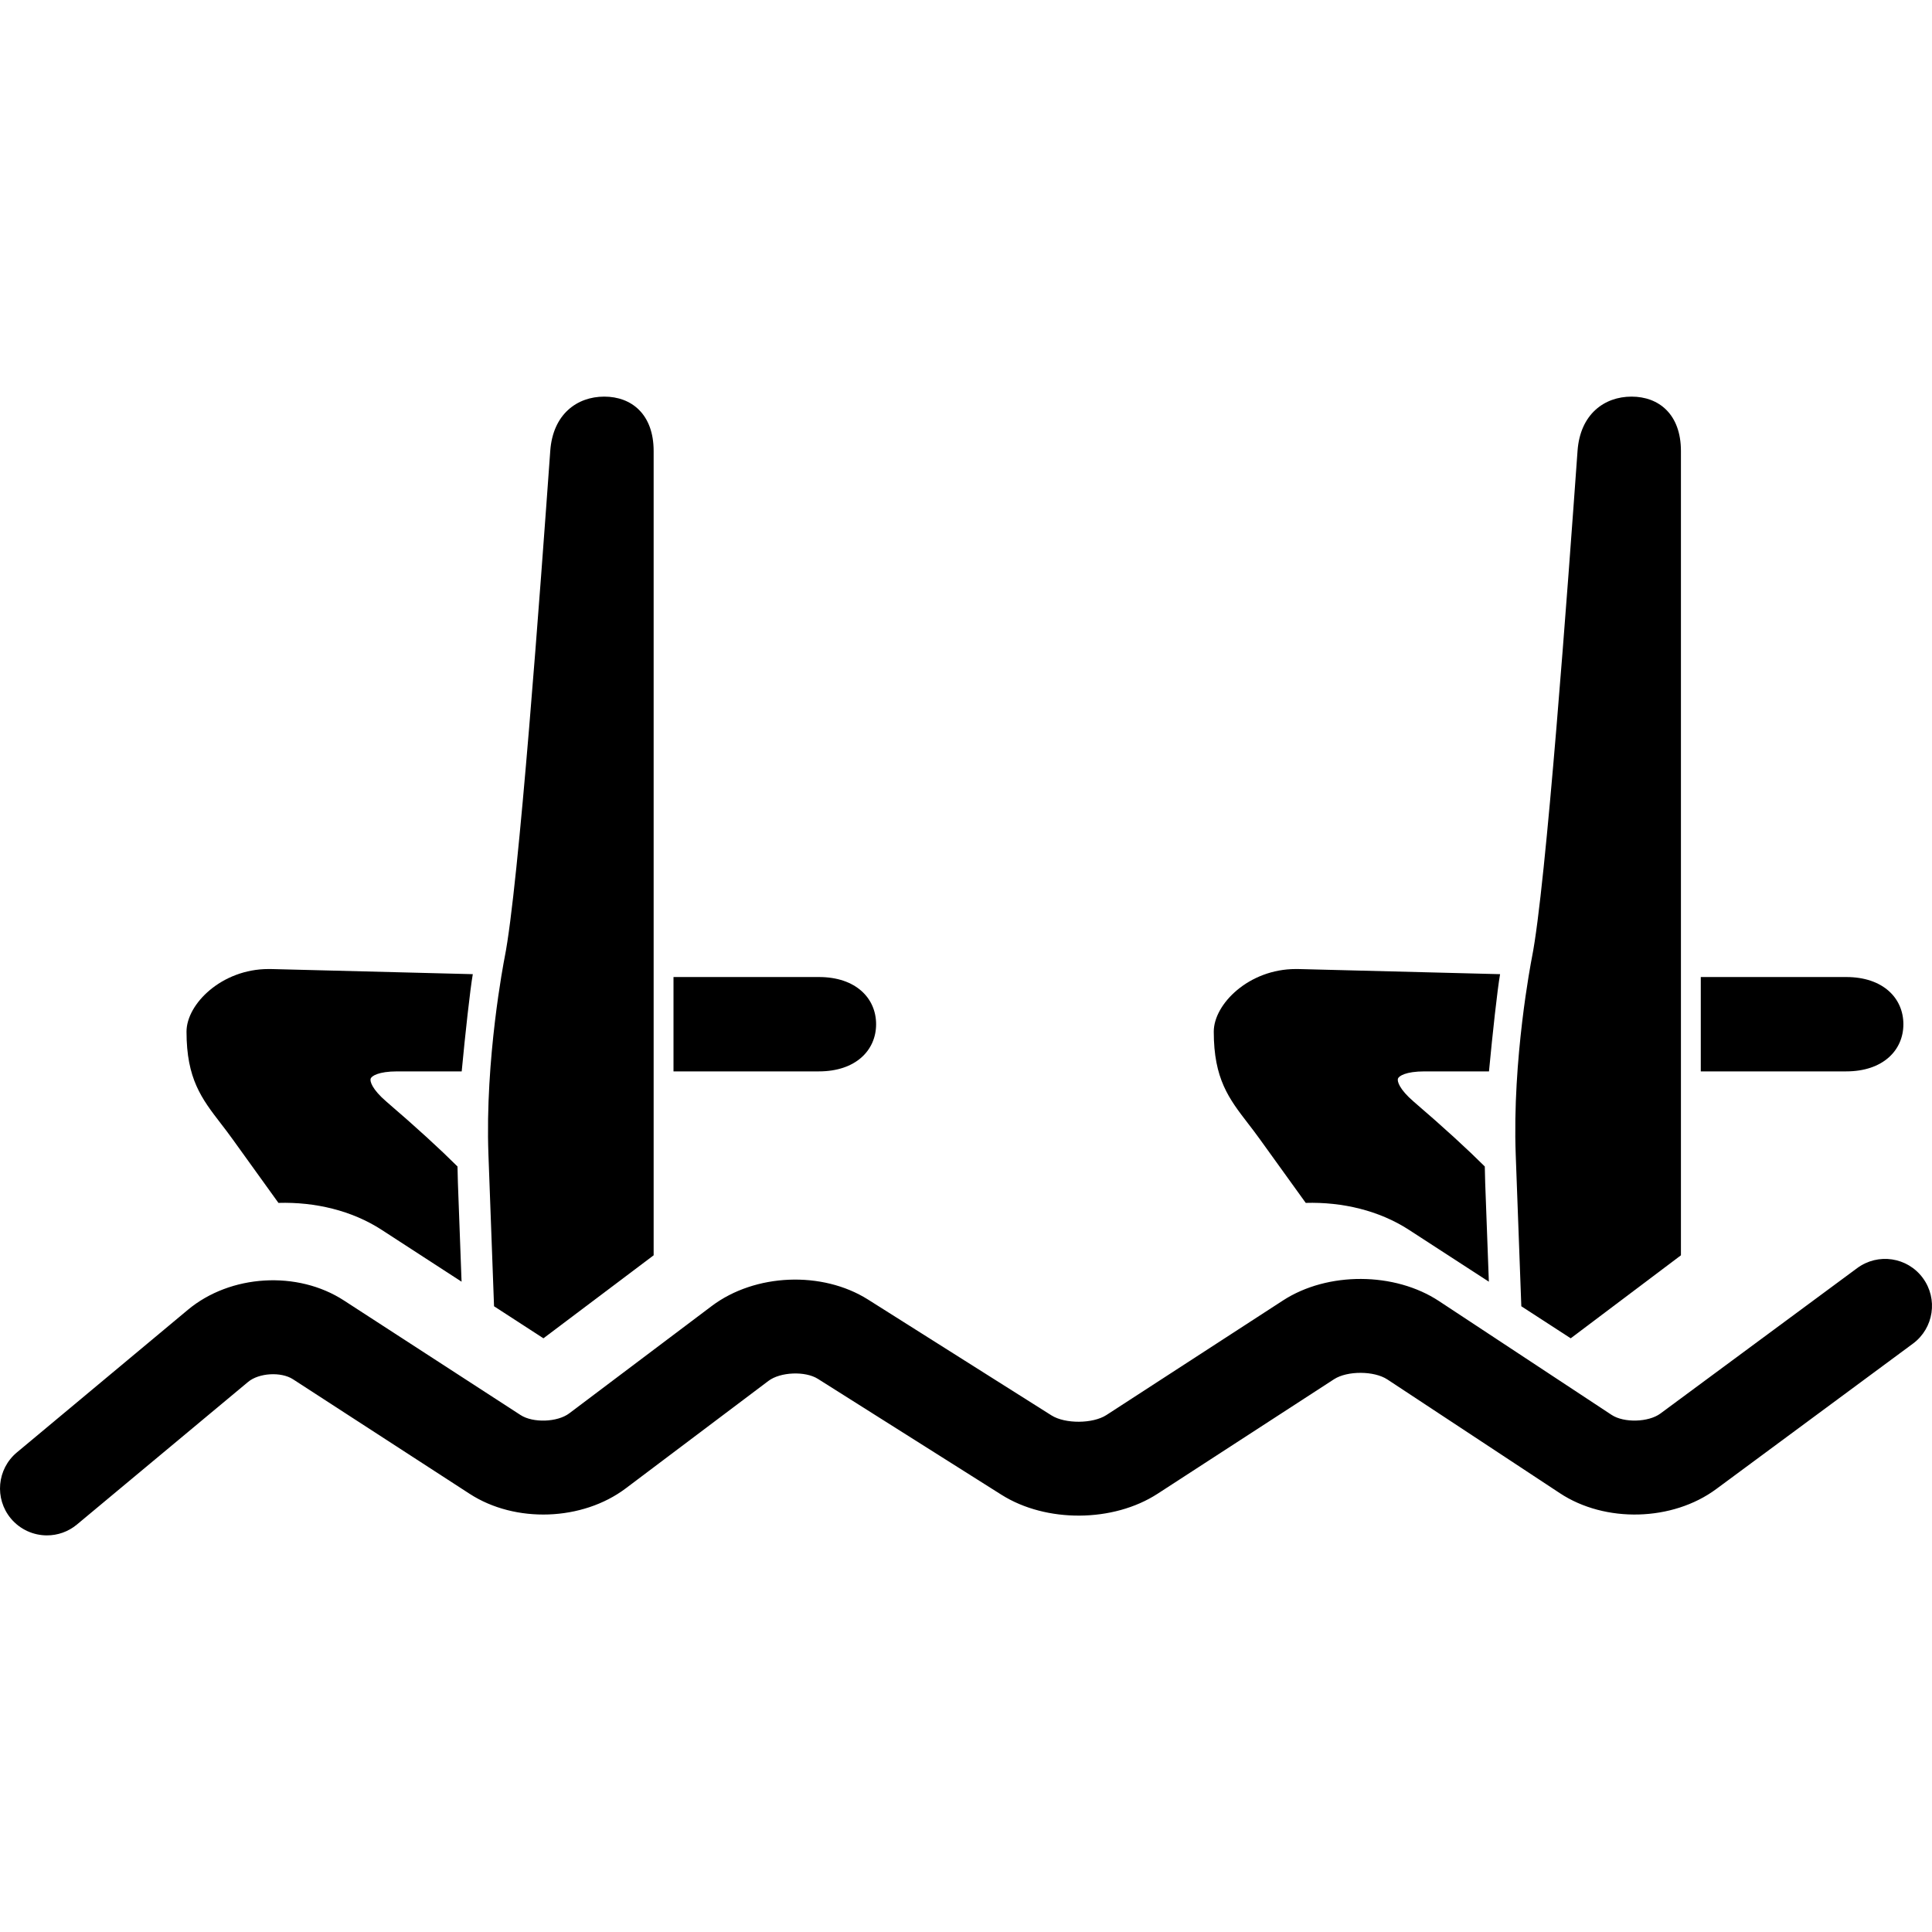
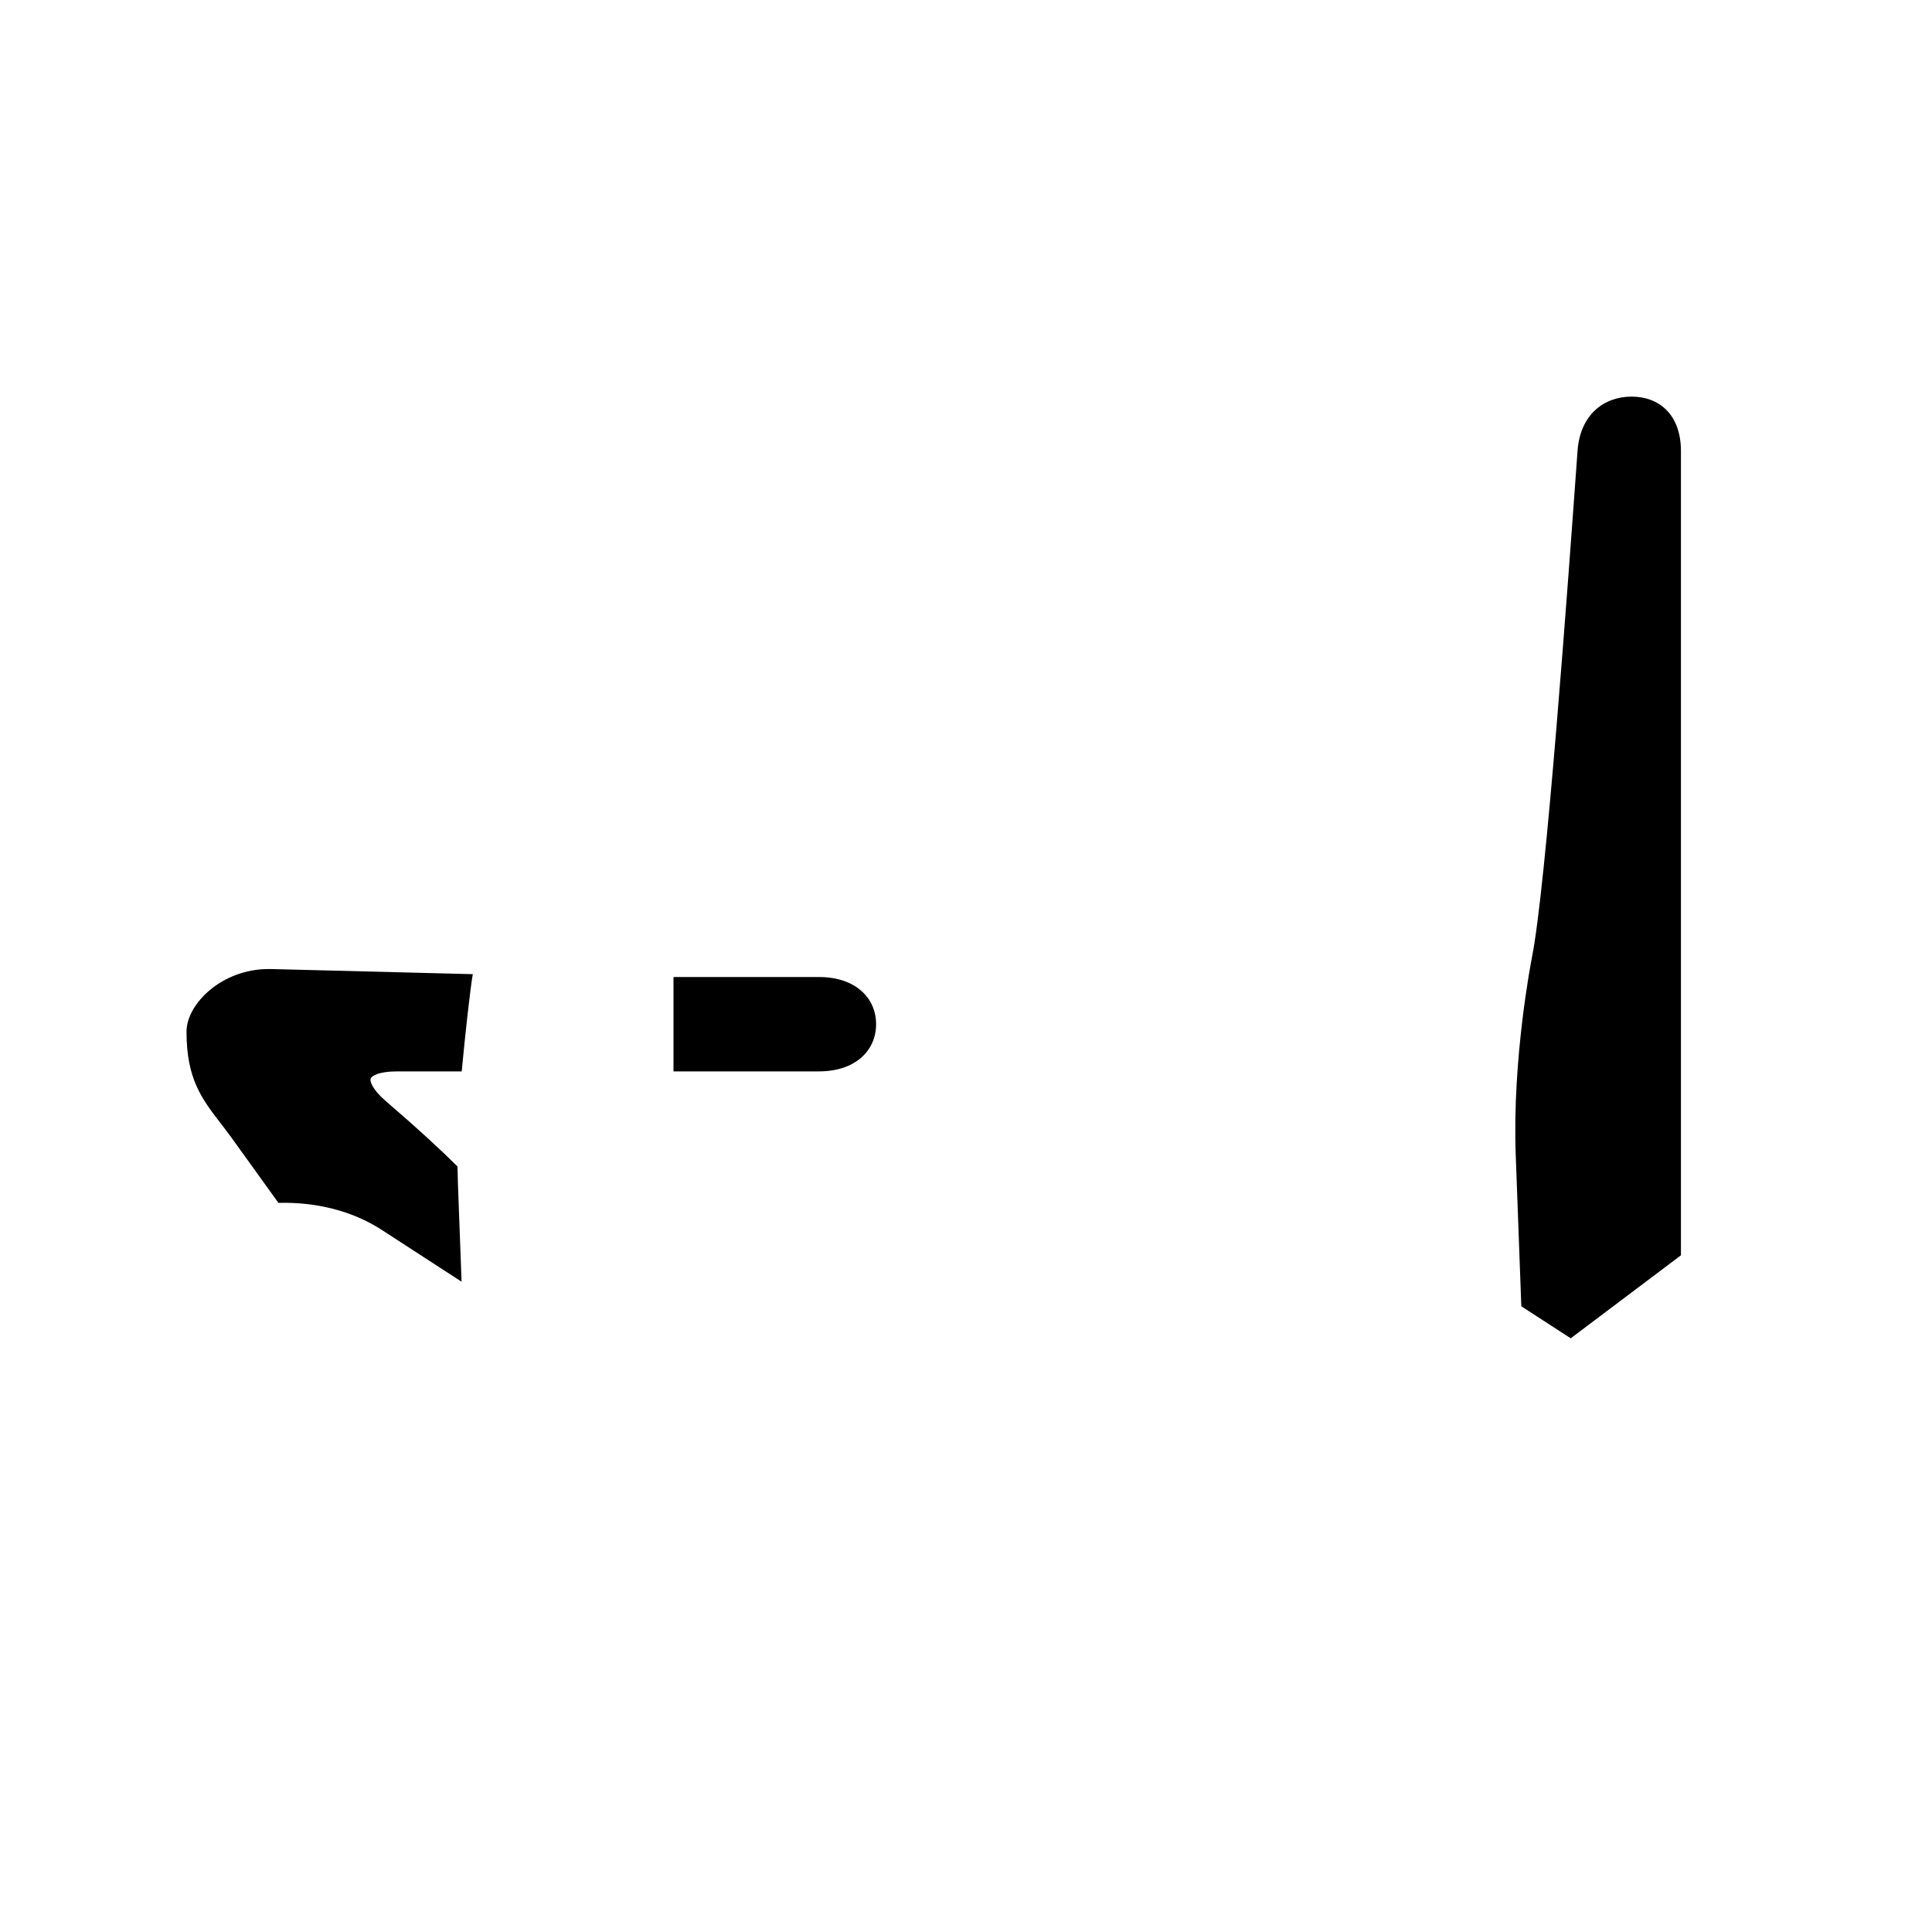
<svg xmlns="http://www.w3.org/2000/svg" fill="#000000" version="1.1" id="Capa_1" width="800px" height="800px" viewBox="0 0 554.682 554.682" xml:space="preserve">
  <g>
    <g>
-       <path d="M71.221,396.757c3.107-2.6,9.476-2.982,12.89-0.773l50.71,32.885c13.11,8.521,32.398,7.822,44.848-1.568l40.937-30.828    c3.404-2.592,10.585-2.898,14.219-0.594l52.708,33.277c12.804,8.08,32.053,7.965,44.781-0.277l50.7-32.904    c3.825-2.467,11.522-2.43,15.31,0.076l49.505,32.637c13.024,8.615,32.34,8.109,44.887-1.166l56.504-41.77    c5.986-4.428,7.239-12.871,2.821-18.848c-4.418-5.996-12.861-7.258-18.848-2.82l-56.505,41.76    c-3.385,2.504-10.471,2.715-14.009,0.363l-49.515-32.646c-12.737-8.416-32.025-8.512-44.819-0.191l-50.71,32.904    c-3.893,2.506-11.81,2.562-15.74,0.096l-52.698-33.277c-13.148-8.281-32.417-7.488-44.838,1.855l-40.928,30.828    c-3.385,2.562-10.414,2.803-13.971,0.488l-50.701-32.885c-13.33-8.674-32.618-7.518-44.829,2.678L4.848,416.991    c-5.718,4.764-6.483,13.254-1.731,18.973c2.678,3.193,6.512,4.848,10.366,4.848c3.041,0,6.11-1.033,8.616-3.127L71.221,396.757z" />
      <path d="M193.363,280.507v27.09h41.759c10.557,0,16.41-6.062,16.41-13.54c0-7.487-5.843-13.55-16.41-13.55H193.363z" />
-       <path d="M157.981,129.438c-2.744,38.145-9.065,125.422-13.101,145.465c-0.229,1.176-5.67,29.194-4.647,56.639l1.607,43.49    l14.181,9.199l31.642-23.83V129.496c0-10.567-6.35-15.625-14.171-15.625C165.67,113.87,158.737,118.91,157.981,129.438z" />
      <path d="M114.071,307.597h18.484c1.023-10.777,2.419-23.523,3.185-27.912l-57.528-1.463l-1.128-0.01    c-13.417,0-23.534,10.031-23.534,17.977c0,13.589,4.351,19.23,9.85,26.373c1.071,1.396,2.209,2.859,3.375,4.496l13.167,18.293    c10.509-0.297,21.076,2.18,29.644,7.744l22.931,14.881l-1.052-28.42c-0.058-1.551-0.096-3.109-0.115-4.658    c-4.934-4.914-11.542-11.006-20.368-18.58c-4.217-3.613-4.829-5.938-4.562-6.654C106.679,308.945,108.62,307.597,114.071,307.597z    " />
-       <path d="M546.467,294.057c0-7.487-5.842-13.55-16.409-13.55h-41.759v27.09h41.759    C540.615,307.597,546.467,301.534,546.467,294.057z" />
      <path d="M452.917,129.438c-2.744,38.145-9.065,125.422-13.101,145.465c-0.229,1.176-5.67,29.194-4.647,56.639l1.606,43.49    l14.182,9.199l31.643-23.83V129.496c0-10.567-6.35-15.625-14.172-15.625S453.673,118.91,452.917,129.438z" />
-       <path d="M409.006,307.597h18.484c1.023-10.777,2.41-23.523,3.185-27.912l-57.528-1.463l-1.138-0.01    c-13.416,0-23.533,10.031-23.533,17.977c0,13.589,4.351,19.23,9.85,26.373c1.071,1.396,2.209,2.859,3.375,4.496l13.178,18.293    c10.509-0.297,21.075,2.18,29.644,7.744l22.931,14.881l-1.052-28.42c-0.058-1.551-0.096-3.109-0.114-4.658    c-4.935-4.914-11.542-11.006-20.368-18.58c-4.218-3.613-4.829-5.938-4.562-6.654C401.614,308.945,403.556,307.597,409.006,307.597    z" />
    </g>
  </g>
</svg>